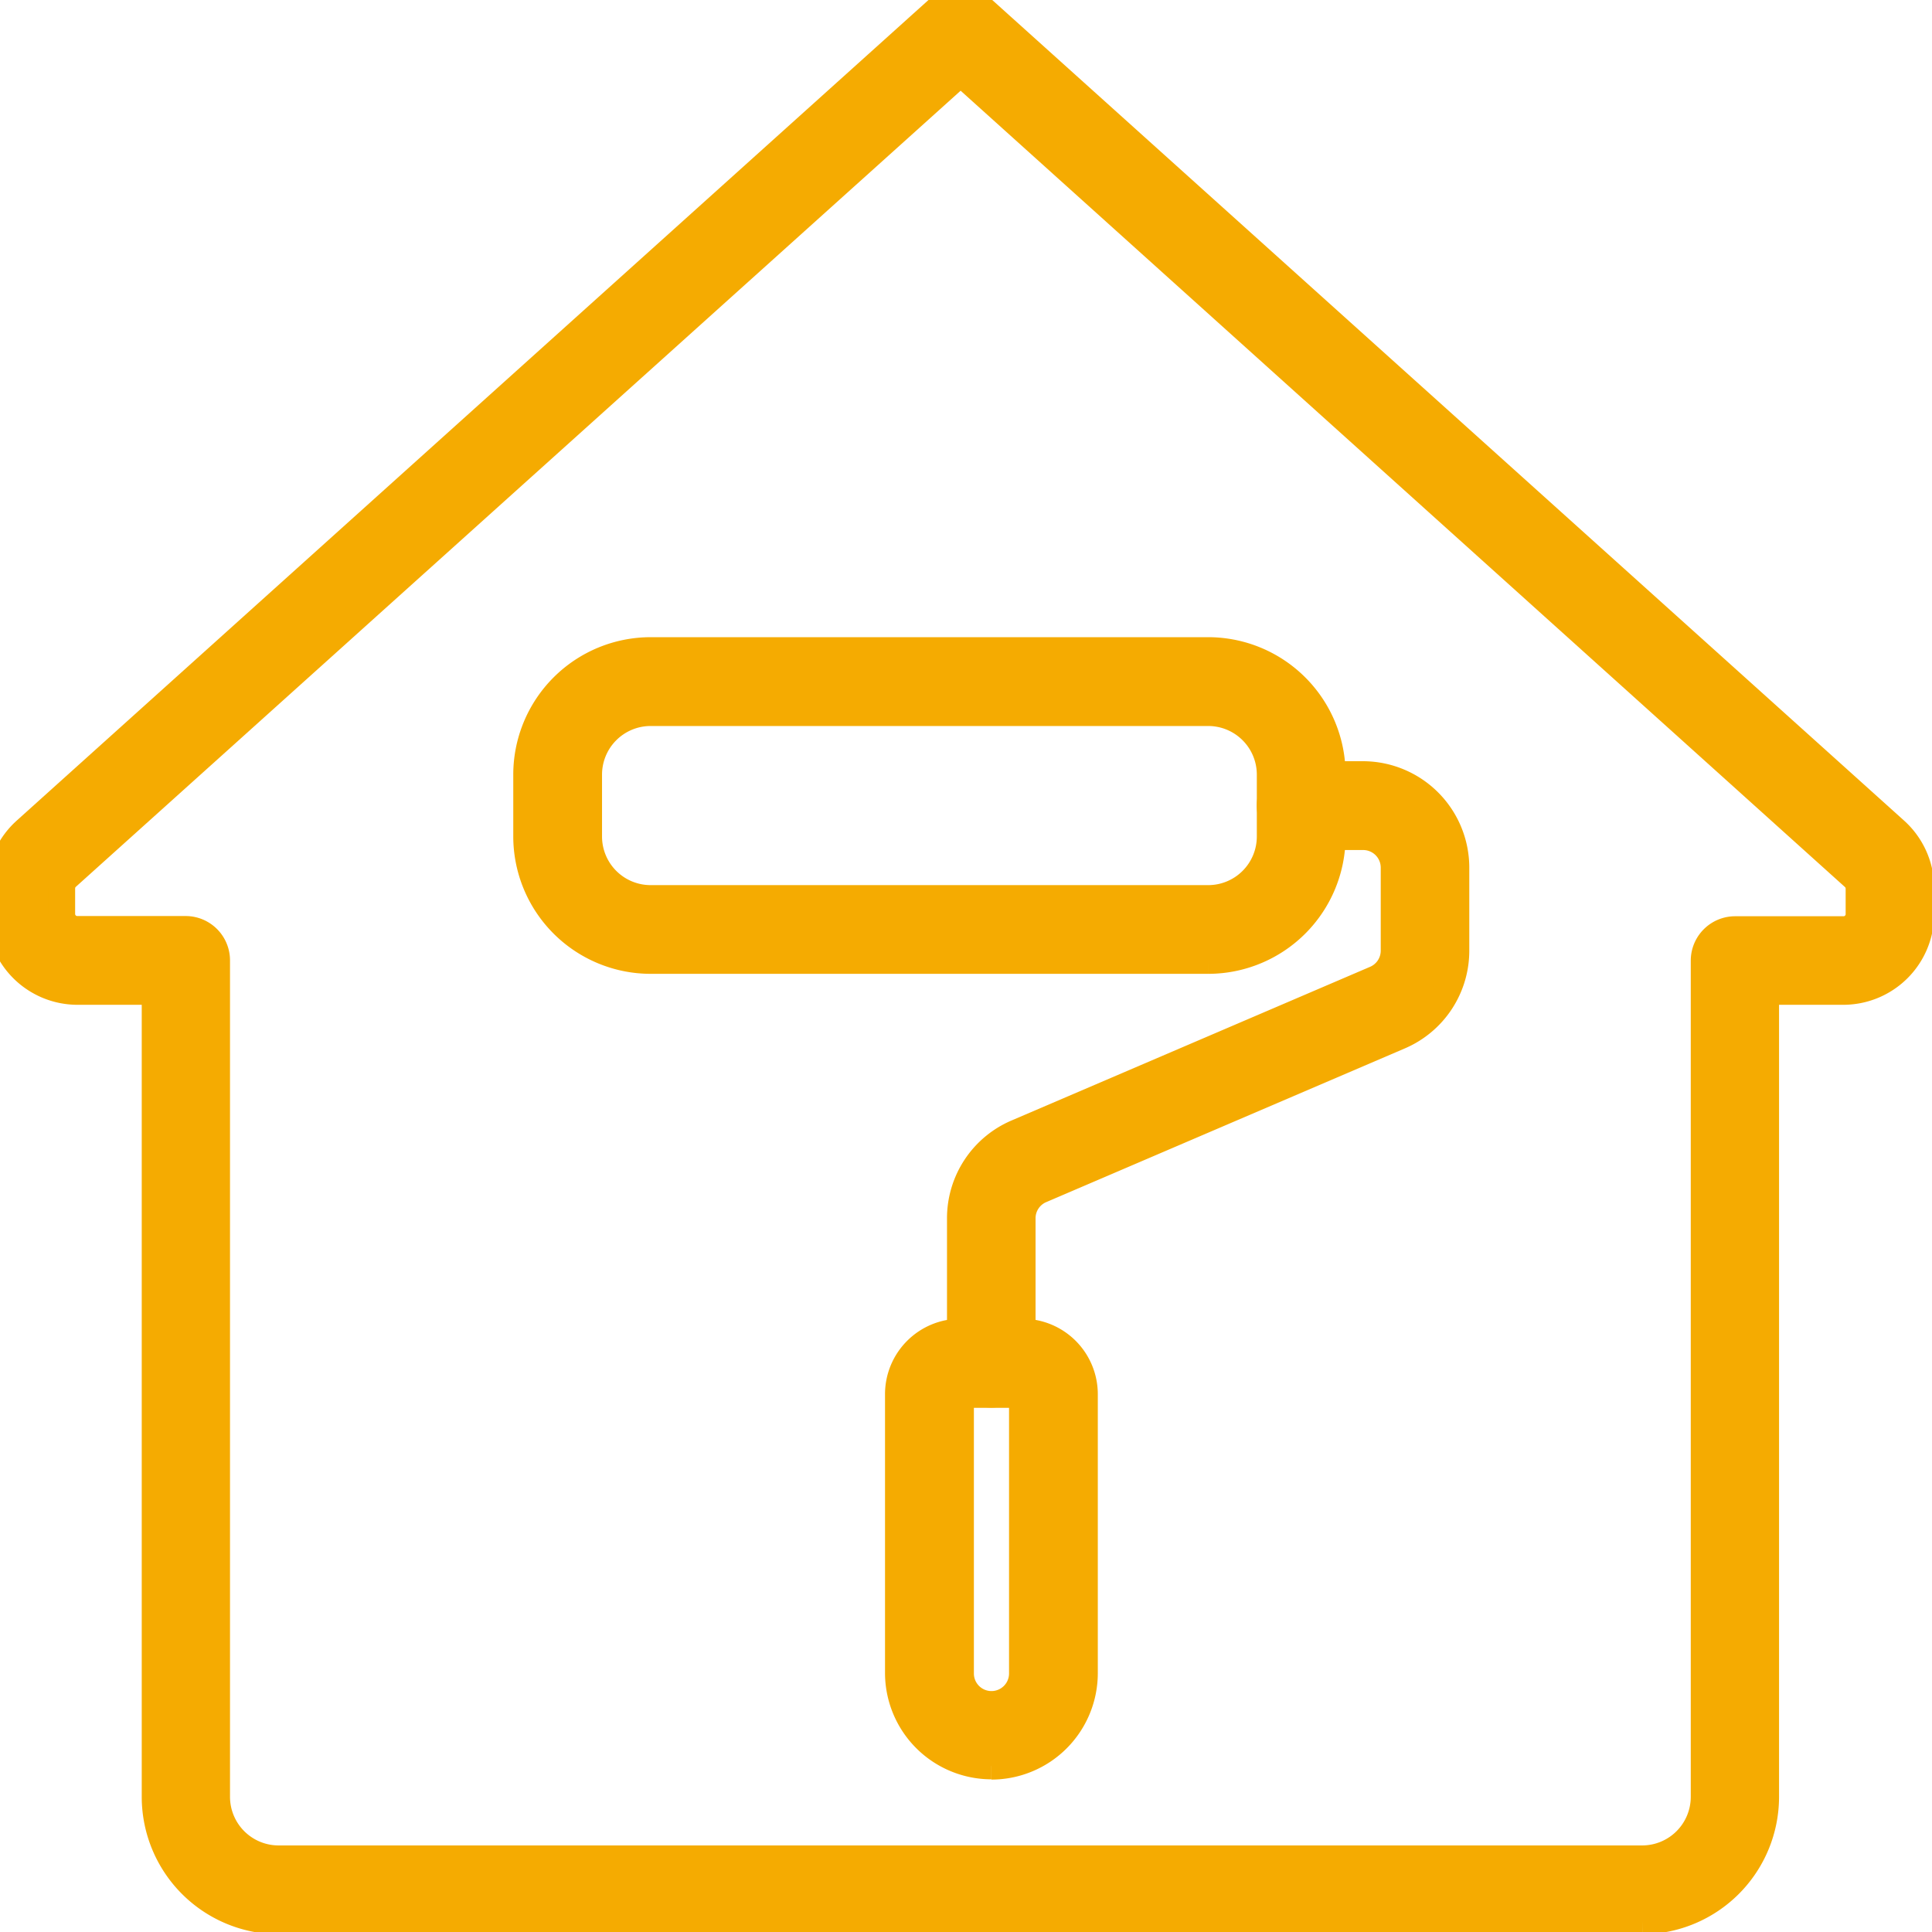
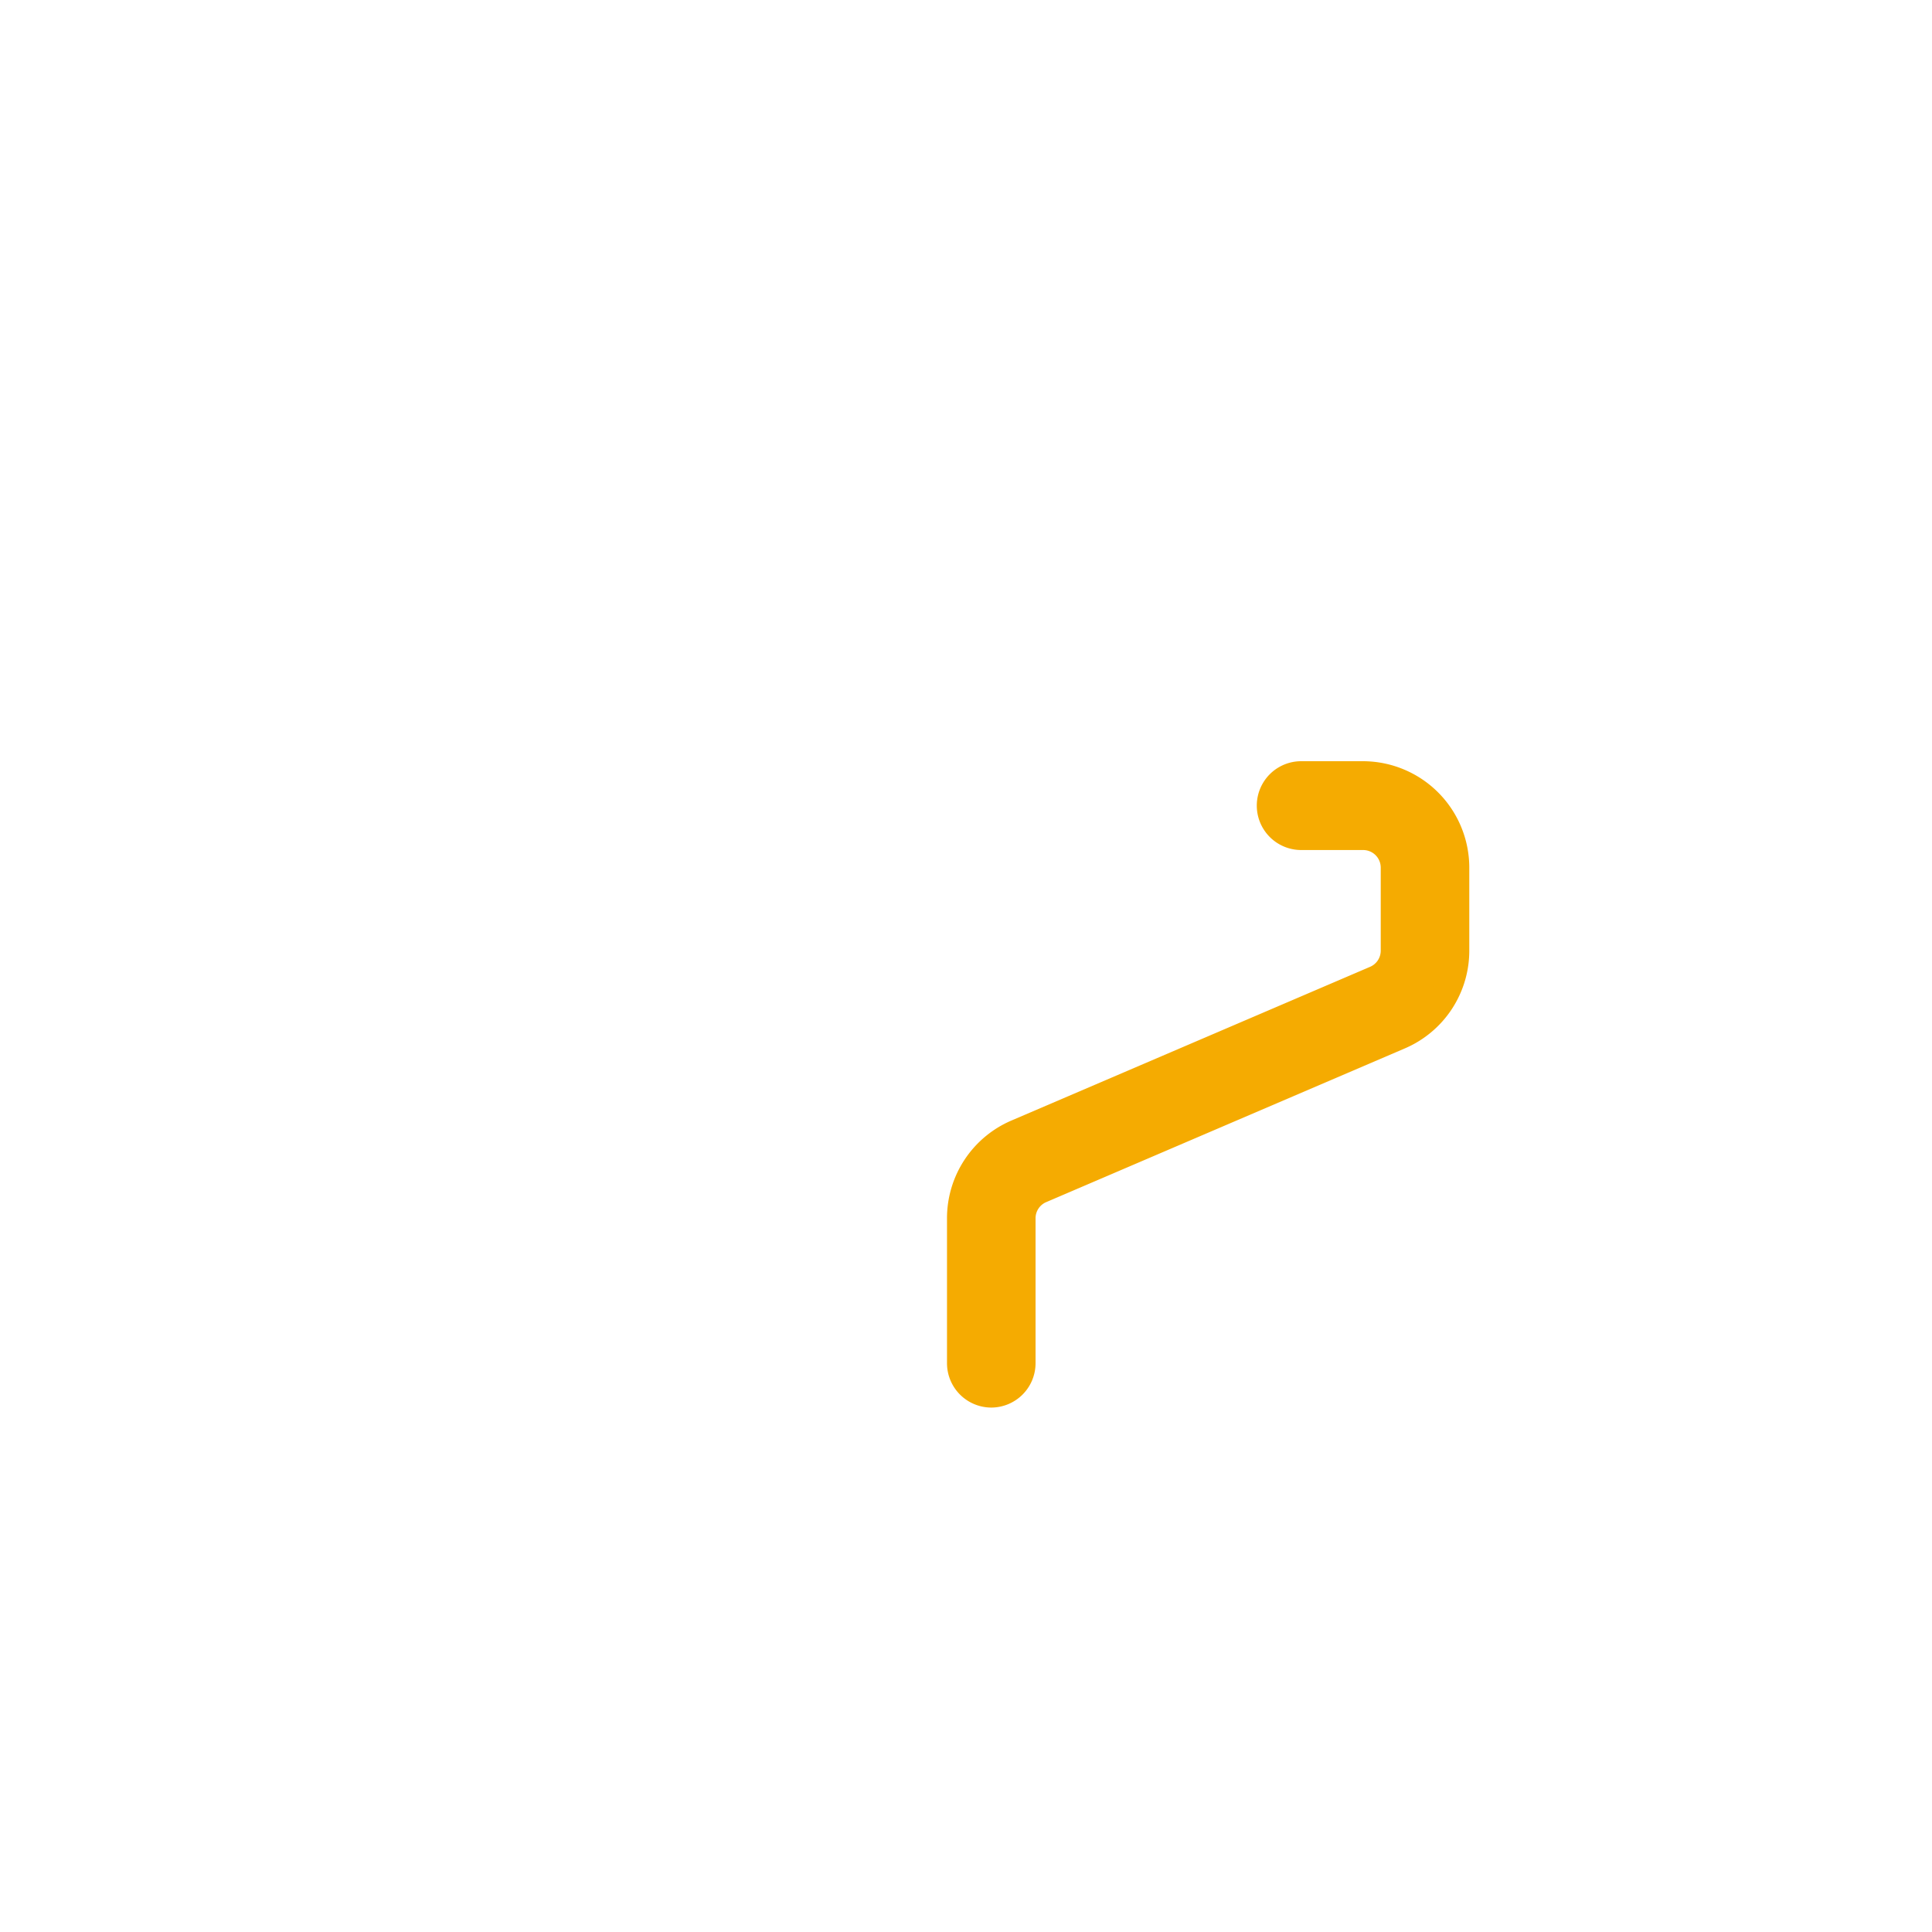
<svg xmlns="http://www.w3.org/2000/svg" width="36" height="36" viewBox="0 0 36 36">
  <defs>
    <clipPath id="clip-path">
      <rect id="Rectangle_38986" data-name="Rectangle 38986" width="36" height="36" fill="#f5ab01" stroke="#f5ab01" stroke-width="0.5" />
    </clipPath>
  </defs>
  <g id="Group_181455" data-name="Group 181455" transform="translate(-576 -1342)">
    <g id="Group_180730" data-name="Group 180730" transform="translate(576 1342)">
      <g id="Group_180729" data-name="Group 180729" clip-path="url(#clip-path)">
-         <path id="Path_109453" data-name="Path 109453" d="M30.6,35.792H5.2a2.312,2.312,0,0,1-2.309-2.309V18.473H1.443A1.445,1.445,0,0,1,0,17.03v-.48a1.445,1.445,0,0,1,.478-1.073L17.509.149a.577.577,0,0,1,.772,0L35.313,15.477a1.445,1.445,0,0,1,.478,1.073v.48a1.445,1.445,0,0,1-1.443,1.443H32.9V33.482A2.312,2.312,0,0,1,30.6,35.792M17.9,1.354,1.25,16.335a.289.289,0,0,0-.1.215v.48a.289.289,0,0,0,.289.289h2.02a.577.577,0,0,1,.577.577V33.482A1.156,1.156,0,0,0,5.2,34.637H30.6a1.156,1.156,0,0,0,1.155-1.155V17.9a.577.577,0,0,1,.577-.577h2.02a.289.289,0,0,0,.289-.289v-.48a.289.289,0,0,0-.1-.215Z" transform="translate(0 0)" fill="#f5ab01" stroke="#f5ab01" stroke-width="0.5" />
-         <path id="Path_109454" data-name="Path 109454" d="M148.7,173.773H138.309A2.312,2.312,0,0,1,136,171.464v-1.155A2.312,2.312,0,0,1,138.309,168H148.7a2.312,2.312,0,0,1,2.309,2.309v1.155a2.312,2.312,0,0,1-2.309,2.309m-10.391-4.618a1.156,1.156,0,0,0-1.155,1.155v1.155a1.156,1.156,0,0,0,1.155,1.155H148.7a1.156,1.156,0,0,0,1.155-1.155v-1.155a1.156,1.156,0,0,0-1.155-1.155Z" transform="translate(-126.186 -155.877)" fill="#f5ab01" stroke="#f5ab01" stroke-width="0.5" />
        <path id="Path_109455" data-name="Path 109455" d="M248.577,211.546a.577.577,0,0,1-.577-.577v-2.7a1.73,1.73,0,0,1,1.05-1.592l6.682-2.864a.577.577,0,0,0,.35-.531v-1.548a.578.578,0,0,0-.577-.577H254.35a.577.577,0,1,1,0-1.155H255.5a1.734,1.734,0,0,1,1.732,1.732v1.548a1.73,1.73,0,0,1-1.05,1.592l-6.682,2.864a.577.577,0,0,0-.35.531v2.7a.577.577,0,0,1-.577.577" transform="translate(-230.104 -185.568)" fill="#f5ab01" stroke="#f5ab01" stroke-width="0.5" />
-         <path id="Path_109456" data-name="Path 109456" d="M233.732,352.082A1.734,1.734,0,0,1,232,350.35v-5.2A1.156,1.156,0,0,1,233.155,344h1.155a1.156,1.156,0,0,1,1.155,1.155v5.2a1.734,1.734,0,0,1-1.732,1.732m-.577-6.927v5.2a.577.577,0,1,0,1.155,0v-5.2Z" transform="translate(-215.259 -319.177)" fill="#f5ab01" stroke="#f5ab01" stroke-width="0.5" />
      </g>
    </g>
  </g>
</svg>